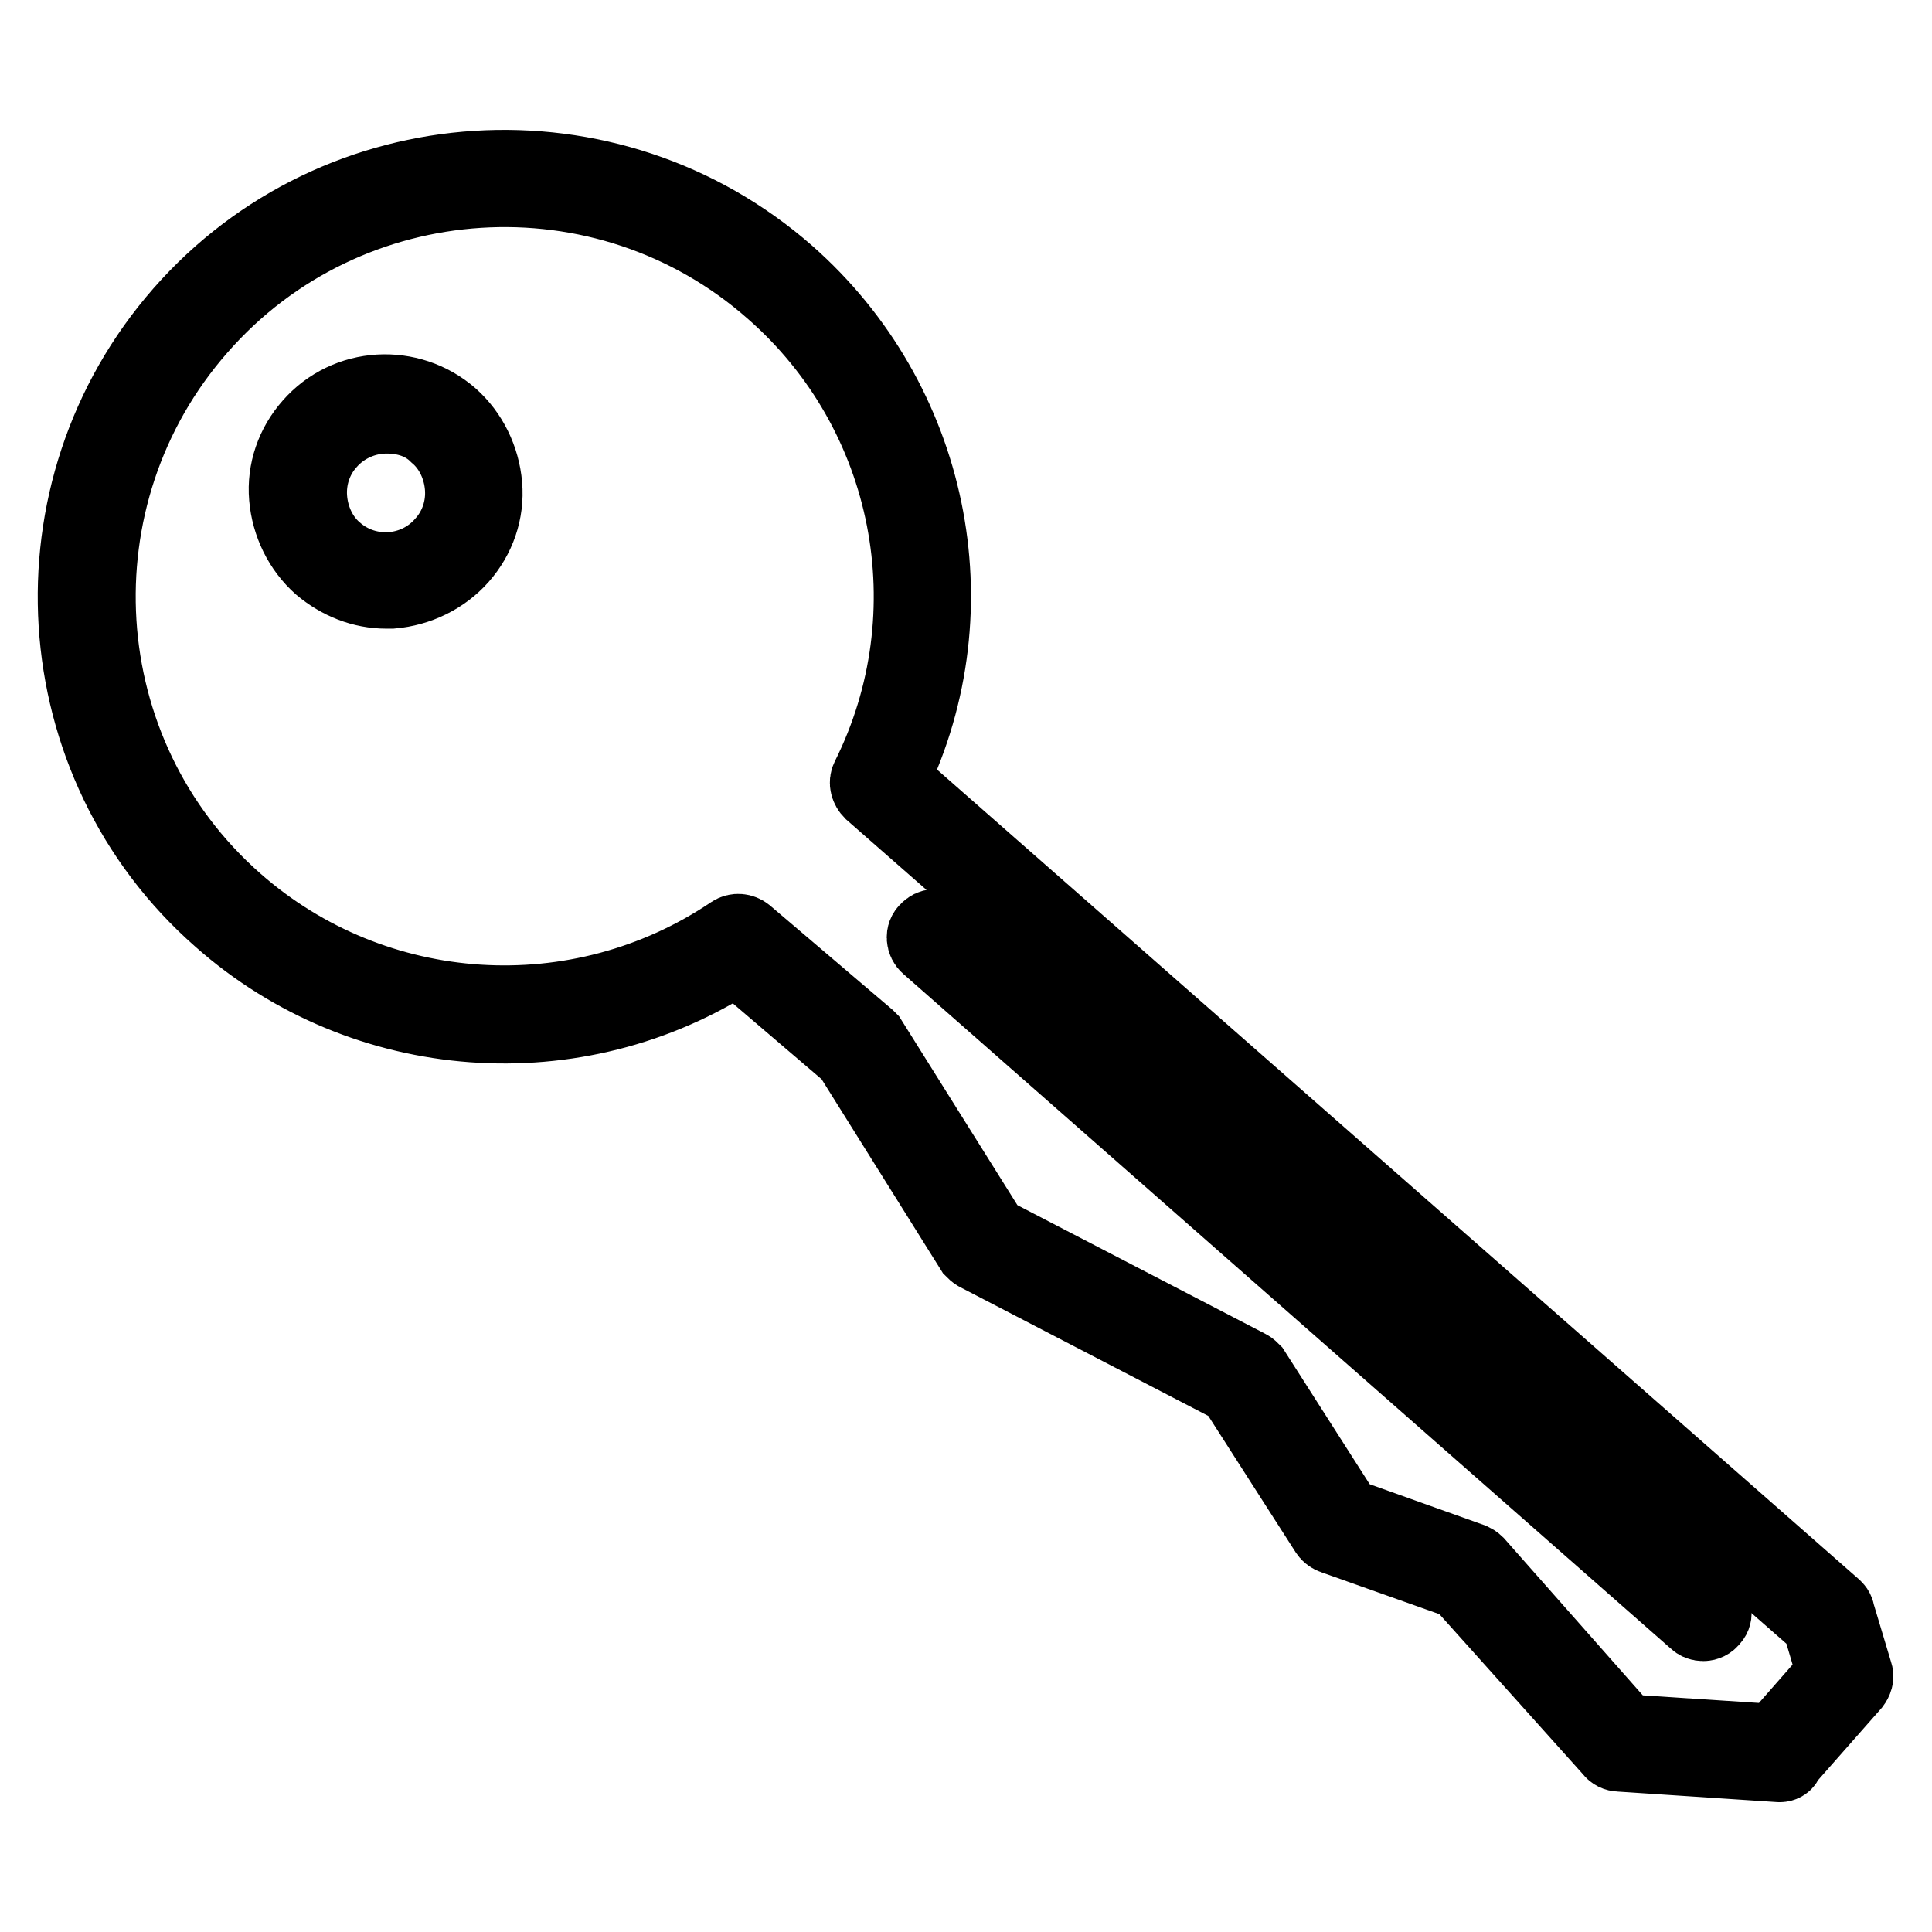
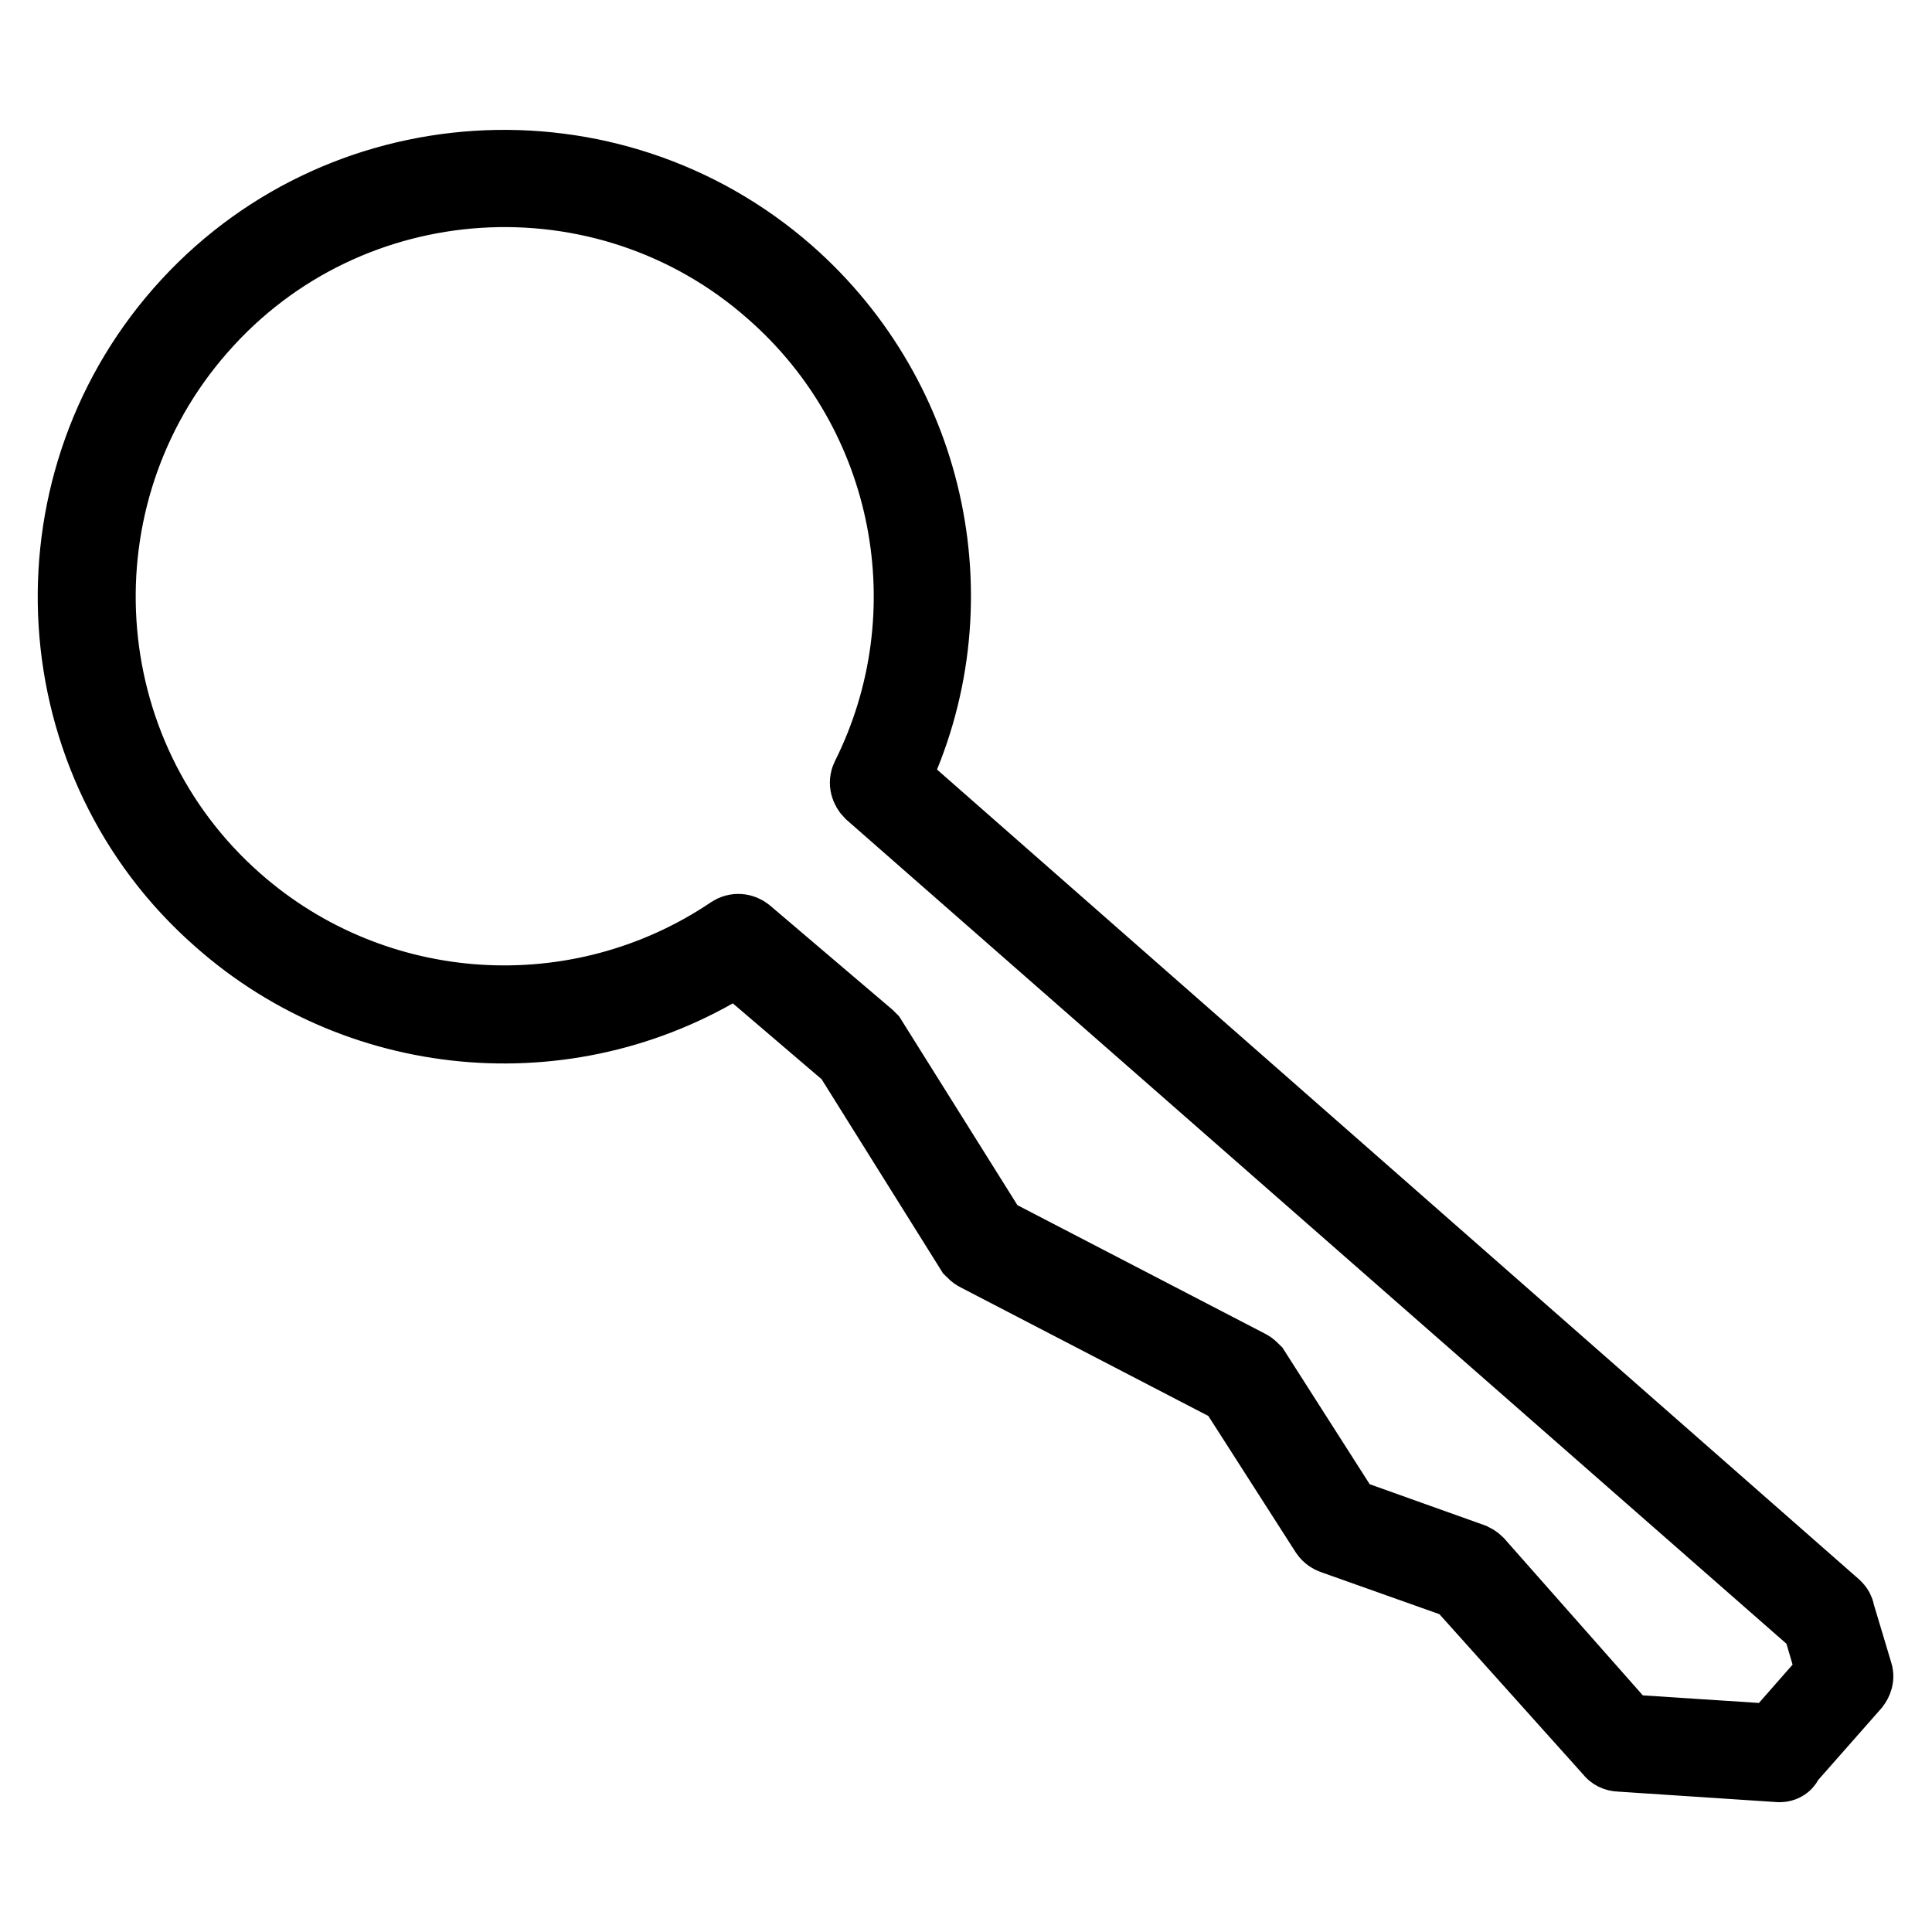
<svg xmlns="http://www.w3.org/2000/svg" version="1.1" x="0px" y="0px" viewBox="0 0 256 256" enable-background="new 0 0 256 256" xml:space="preserve">
  <g>
-     <path stroke-width="10" fill-opacity="0" stroke="#000000" d="M51.2,78.3c-3.2,0-6.2-1.2-8.7-3.3c-2.6-2.3-4.2-5.6-4.5-9.1c-0.3-3.5,0.9-6.9,3.2-9.5 c4.8-5.5,13.1-5.9,18.5-1.2c2.6,2.3,4.2,5.6,4.5,9.1c0.3,3.5-0.9,6.9-3.2,9.5c-2.3,2.6-5.6,4.2-9.1,4.5H51.2z M51.2,55.1 c-2.8,0-5.7,1.2-7.7,3.5c-1.8,2-2.7,4.7-2.5,7.4c0.2,2.7,1.4,5.3,3.4,7c4.2,3.7,10.7,3.3,14.4-1c1.8-2,2.7-4.7,2.5-7.4 c-0.2-2.7-1.4-5.3-3.4-7C56.1,55.8,53.7,55.1,51.2,55.1z" />
    <path stroke-width="10" fill-opacity="0" stroke="#000000" d="M235.8,233.8C235.7,233.8,235.7,233.8,235.8,233.8l-21.2-1.4c-0.4,0-0.8-0.2-1-0.5l-20-22.3l-16.9-6 c-0.3-0.1-0.6-0.3-0.8-0.6l-12.3-19.2l-34.1-17.7c-0.2-0.1-0.4-0.3-0.6-0.5l-16.2-25.9l-15.1-12.9c-21.2,13.8-49.3,11.8-68.4-5.1 C5.7,101.1,3.5,65,24.1,41.5c20.7-23.6,56.7-25.8,80.2-5.2c19.1,16.8,24.8,44.2,13.8,67l124.9,109.7c0.2,0.2,0.4,0.4,0.4,0.7l2.4,8 c0.2,0.5,0,1-0.3,1.4l-8.9,10.1C236.6,233.6,236.2,233.8,235.8,233.8L235.8,233.8z M215.3,229.5l19.9,1.3l7.9-9l-2-6.8L115.5,104.9 c-0.5-0.5-0.7-1.2-0.4-1.8c10.9-21.8,5.8-48.4-12.7-64.6C80.2,18.9,46,21,26.4,43.4C6.8,65.7,8.9,99.9,31.2,119.5 c18.4,16.2,45.5,17.9,65.8,4.2c0.6-0.4,1.3-0.3,1.8,0.1l16.1,13.7l0.3,0.3l16.1,25.7l34.1,17.7c0.2,0.1,0.4,0.3,0.6,0.5l12.2,19.1 l16.8,6c0.2,0.1,0.4,0.2,0.6,0.4L215.3,229.5L215.3,229.5z" />
-     <path stroke-width="10" fill-opacity="0" stroke="#000000" d="M225.7,215.1c-0.4,0-0.7-0.1-1-0.4l-101.7-89.4c-0.6-0.5-0.7-1.5-0.1-2c0.5-0.6,1.5-0.7,2-0.1l101.7,89.4 c0.6,0.5,0.7,1.5,0.1,2C226.5,214.9,226.1,215.1,225.7,215.1z" />
  </g>
</svg>